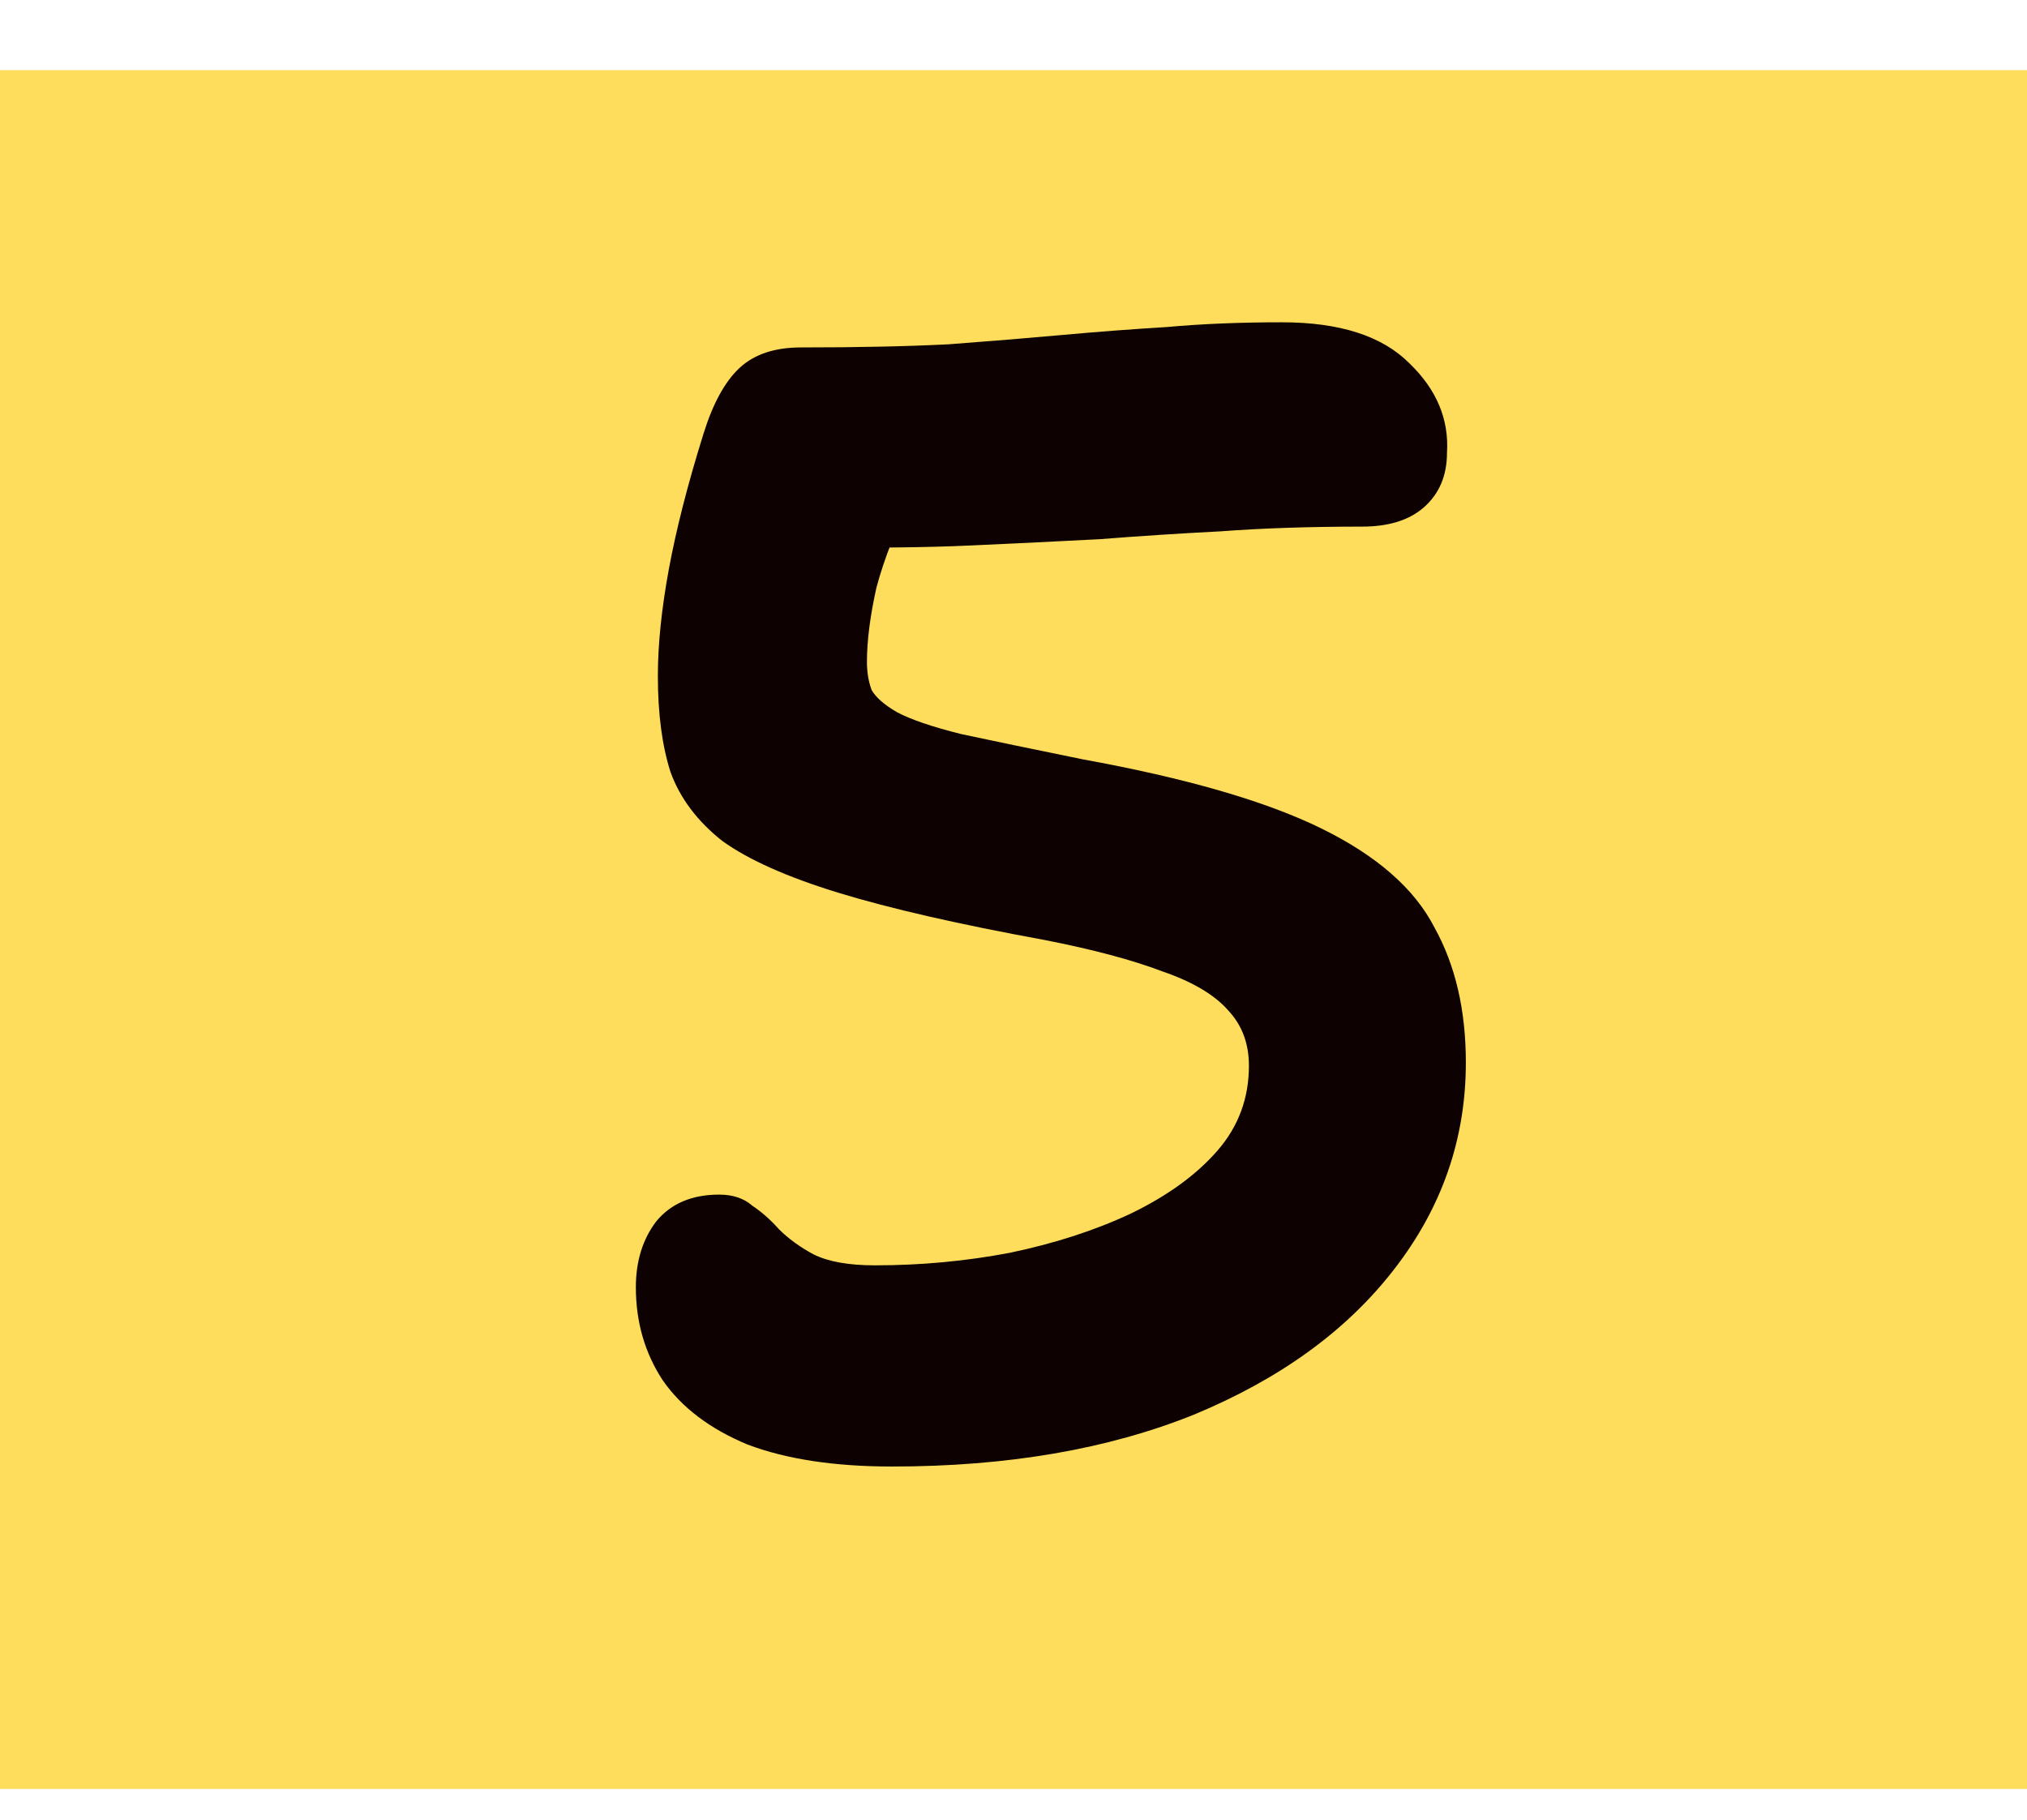
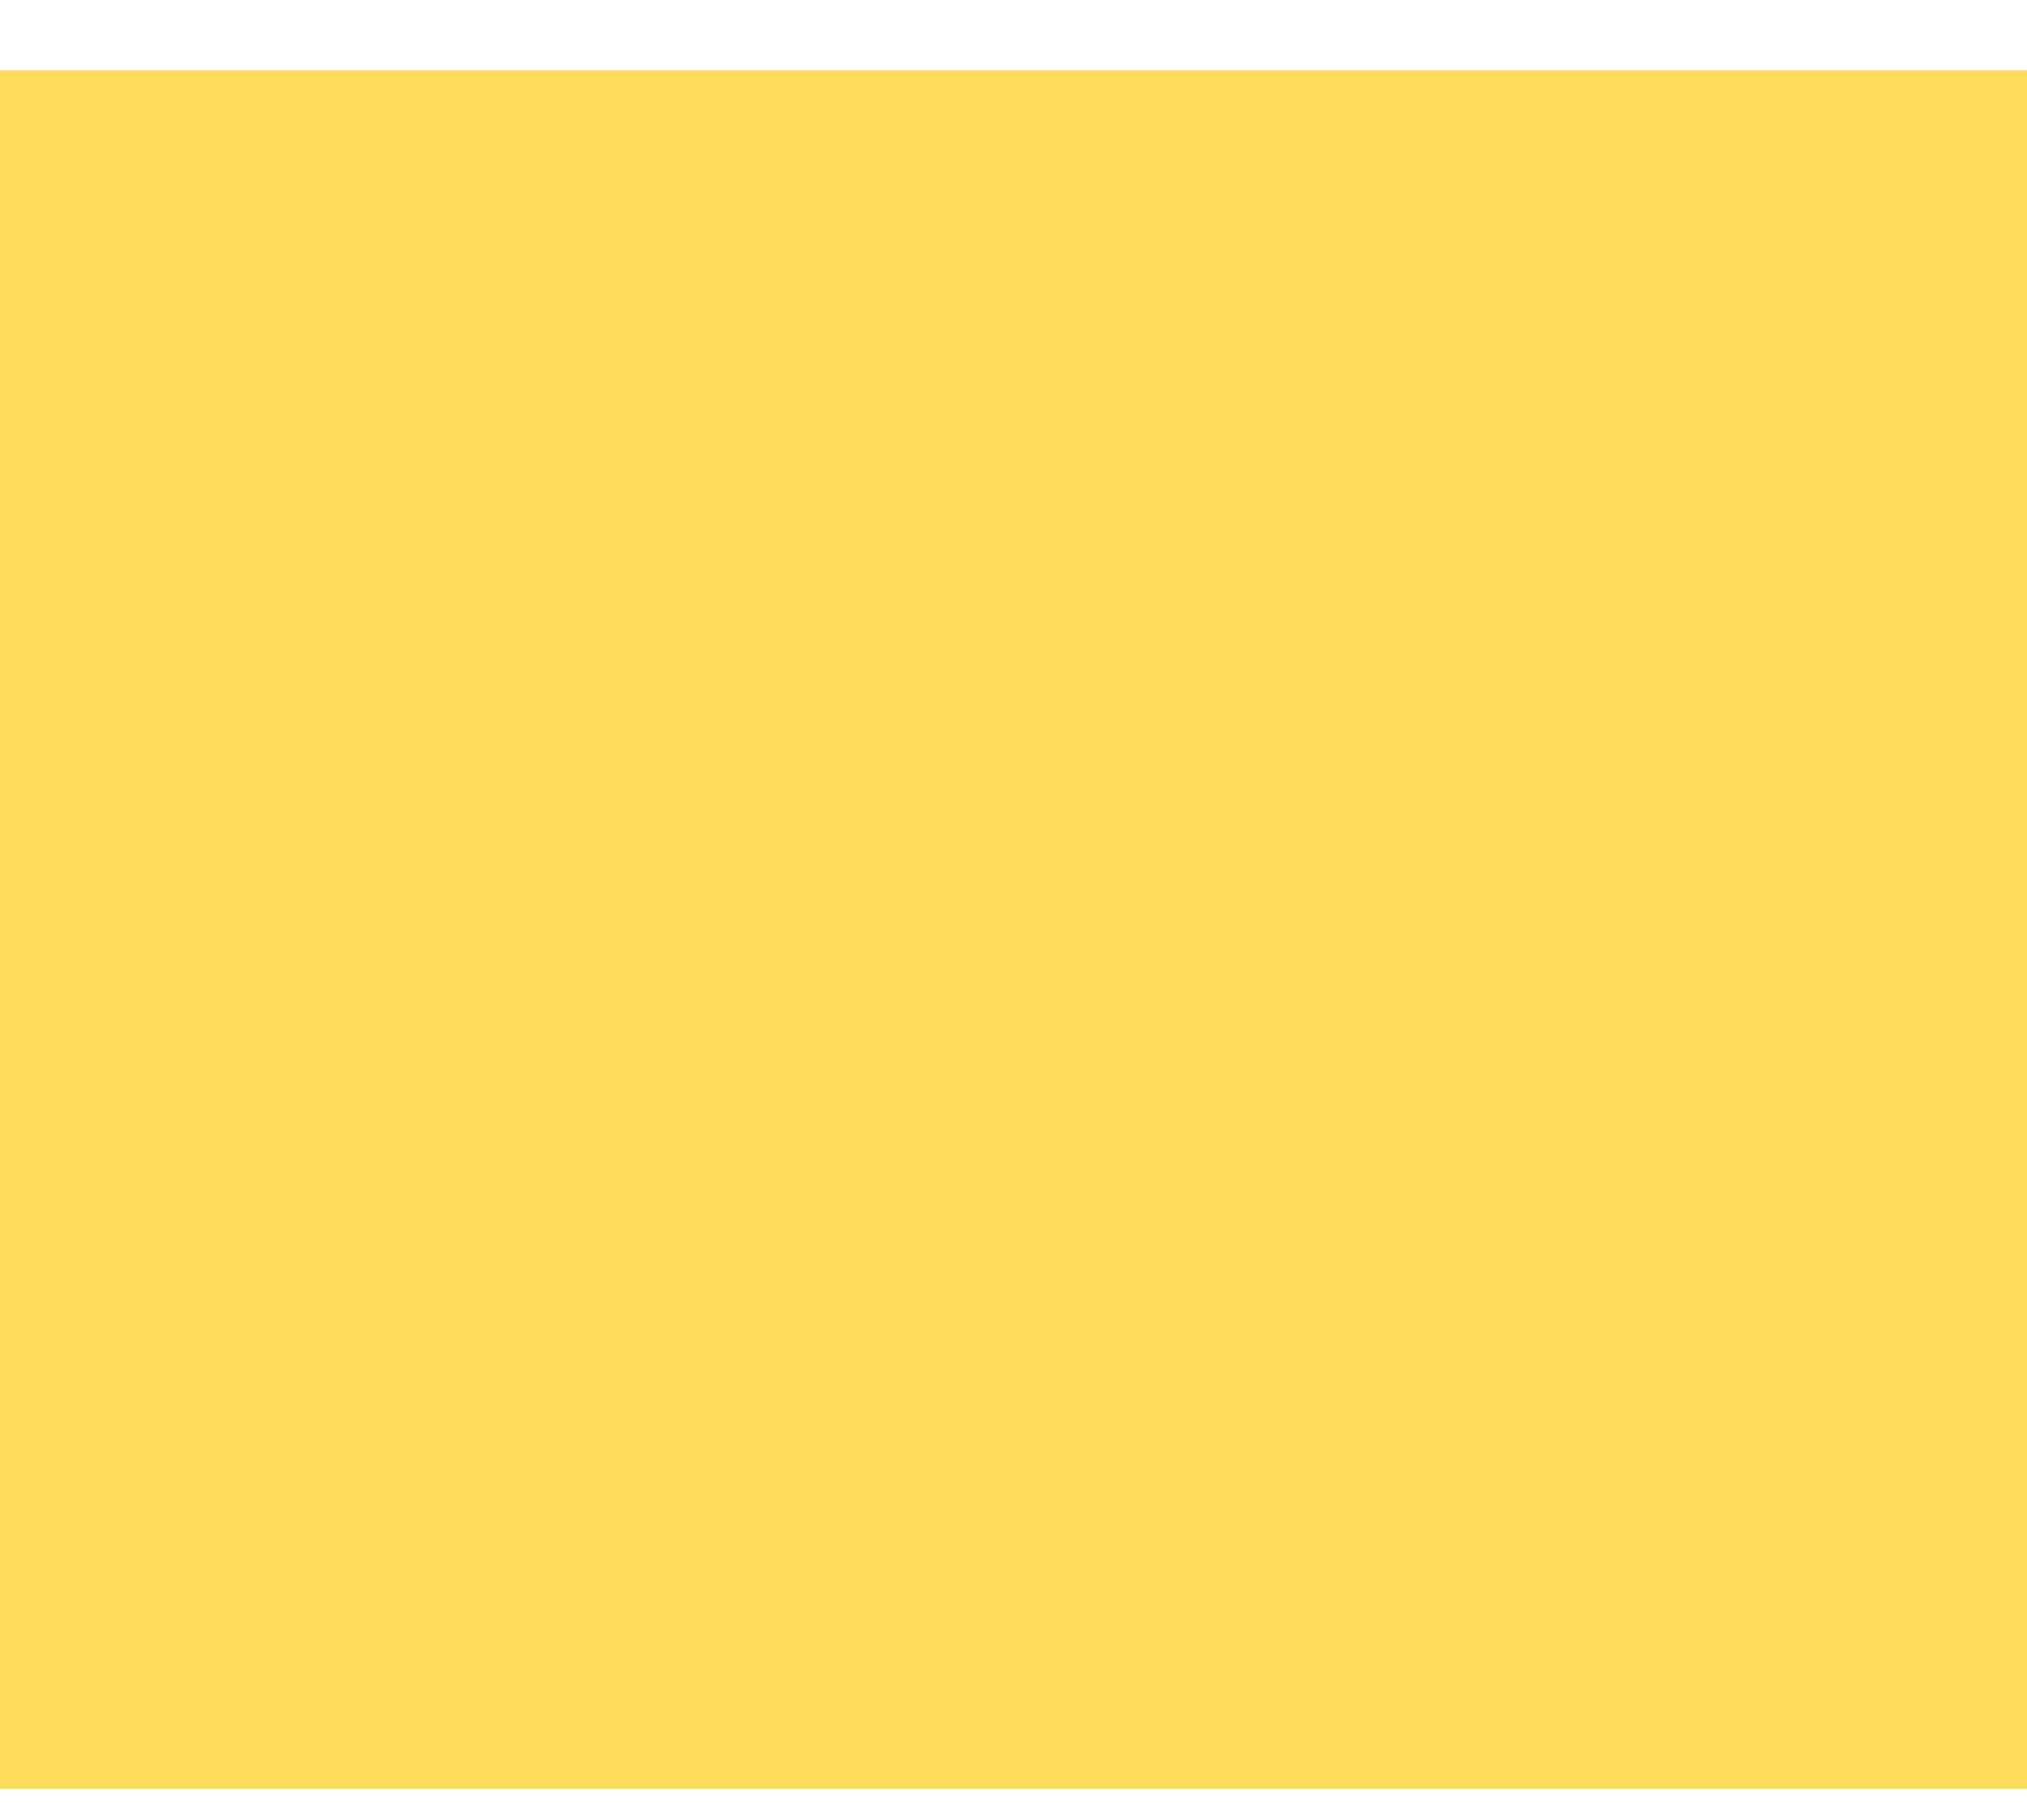
<svg xmlns="http://www.w3.org/2000/svg" width="49" height="44" viewBox="0 0 49 44" fill="none">
  <rect y="1.696" width="49" height="41.555" fill="#FEDD5C" />
-   <path d="M21.565 35.456C20.172 35.456 19.007 35.279 18.069 34.924C17.157 34.544 16.473 34.025 16.017 33.366C15.587 32.707 15.371 31.96 15.371 31.124C15.371 30.491 15.536 29.959 15.865 29.528C16.22 29.097 16.727 28.882 17.385 28.882C17.715 28.882 17.981 28.971 18.183 29.148C18.411 29.3 18.627 29.49 18.829 29.718C19.057 29.946 19.336 30.149 19.665 30.326C20.02 30.503 20.514 30.592 21.147 30.592C22.262 30.592 23.351 30.491 24.415 30.288C25.505 30.06 26.48 29.743 27.341 29.338C28.228 28.907 28.925 28.401 29.431 27.818C29.938 27.235 30.191 26.551 30.191 25.766C30.191 25.234 30.027 24.791 29.697 24.436C29.368 24.056 28.836 23.739 28.101 23.486C27.367 23.207 26.417 22.954 25.251 22.726C23.174 22.346 21.515 21.966 20.273 21.586C19.032 21.206 18.095 20.788 17.461 20.332C16.853 19.851 16.435 19.293 16.207 18.66C16.005 18.027 15.903 17.254 15.903 16.342C15.903 15.582 15.992 14.721 16.169 13.758C16.347 12.795 16.625 11.706 17.005 10.49C17.233 9.755 17.525 9.223 17.879 8.894C18.234 8.565 18.728 8.4 19.361 8.4C20.729 8.4 21.92 8.375 22.933 8.324C23.947 8.248 24.871 8.172 25.707 8.096C26.543 8.02 27.379 7.957 28.215 7.906C29.051 7.83 29.976 7.792 30.989 7.792C32.383 7.792 33.409 8.121 34.067 8.78C34.726 9.413 35.03 10.135 34.979 10.946C34.979 11.503 34.789 11.947 34.409 12.276C34.055 12.58 33.561 12.732 32.927 12.732C31.661 12.732 30.521 12.77 29.507 12.846C28.519 12.897 27.544 12.96 26.581 13.036C25.619 13.087 24.58 13.137 23.465 13.188C22.351 13.239 21.059 13.251 19.589 13.226L22.173 11.706C21.692 12.694 21.363 13.53 21.185 14.214C21.033 14.898 20.957 15.493 20.957 16C20.957 16.253 20.995 16.481 21.071 16.684C21.173 16.861 21.375 17.039 21.679 17.216C22.009 17.393 22.528 17.571 23.237 17.748C23.947 17.9 24.922 18.103 26.163 18.356C28.671 18.812 30.597 19.369 31.939 20.028C33.282 20.687 34.194 21.485 34.675 22.422C35.182 23.334 35.435 24.423 35.435 25.69C35.435 27.539 34.853 29.211 33.687 30.706C32.547 32.175 30.939 33.341 28.861 34.202C26.784 35.038 24.352 35.456 21.565 35.456Z" fill="#0D0101" />
</svg>